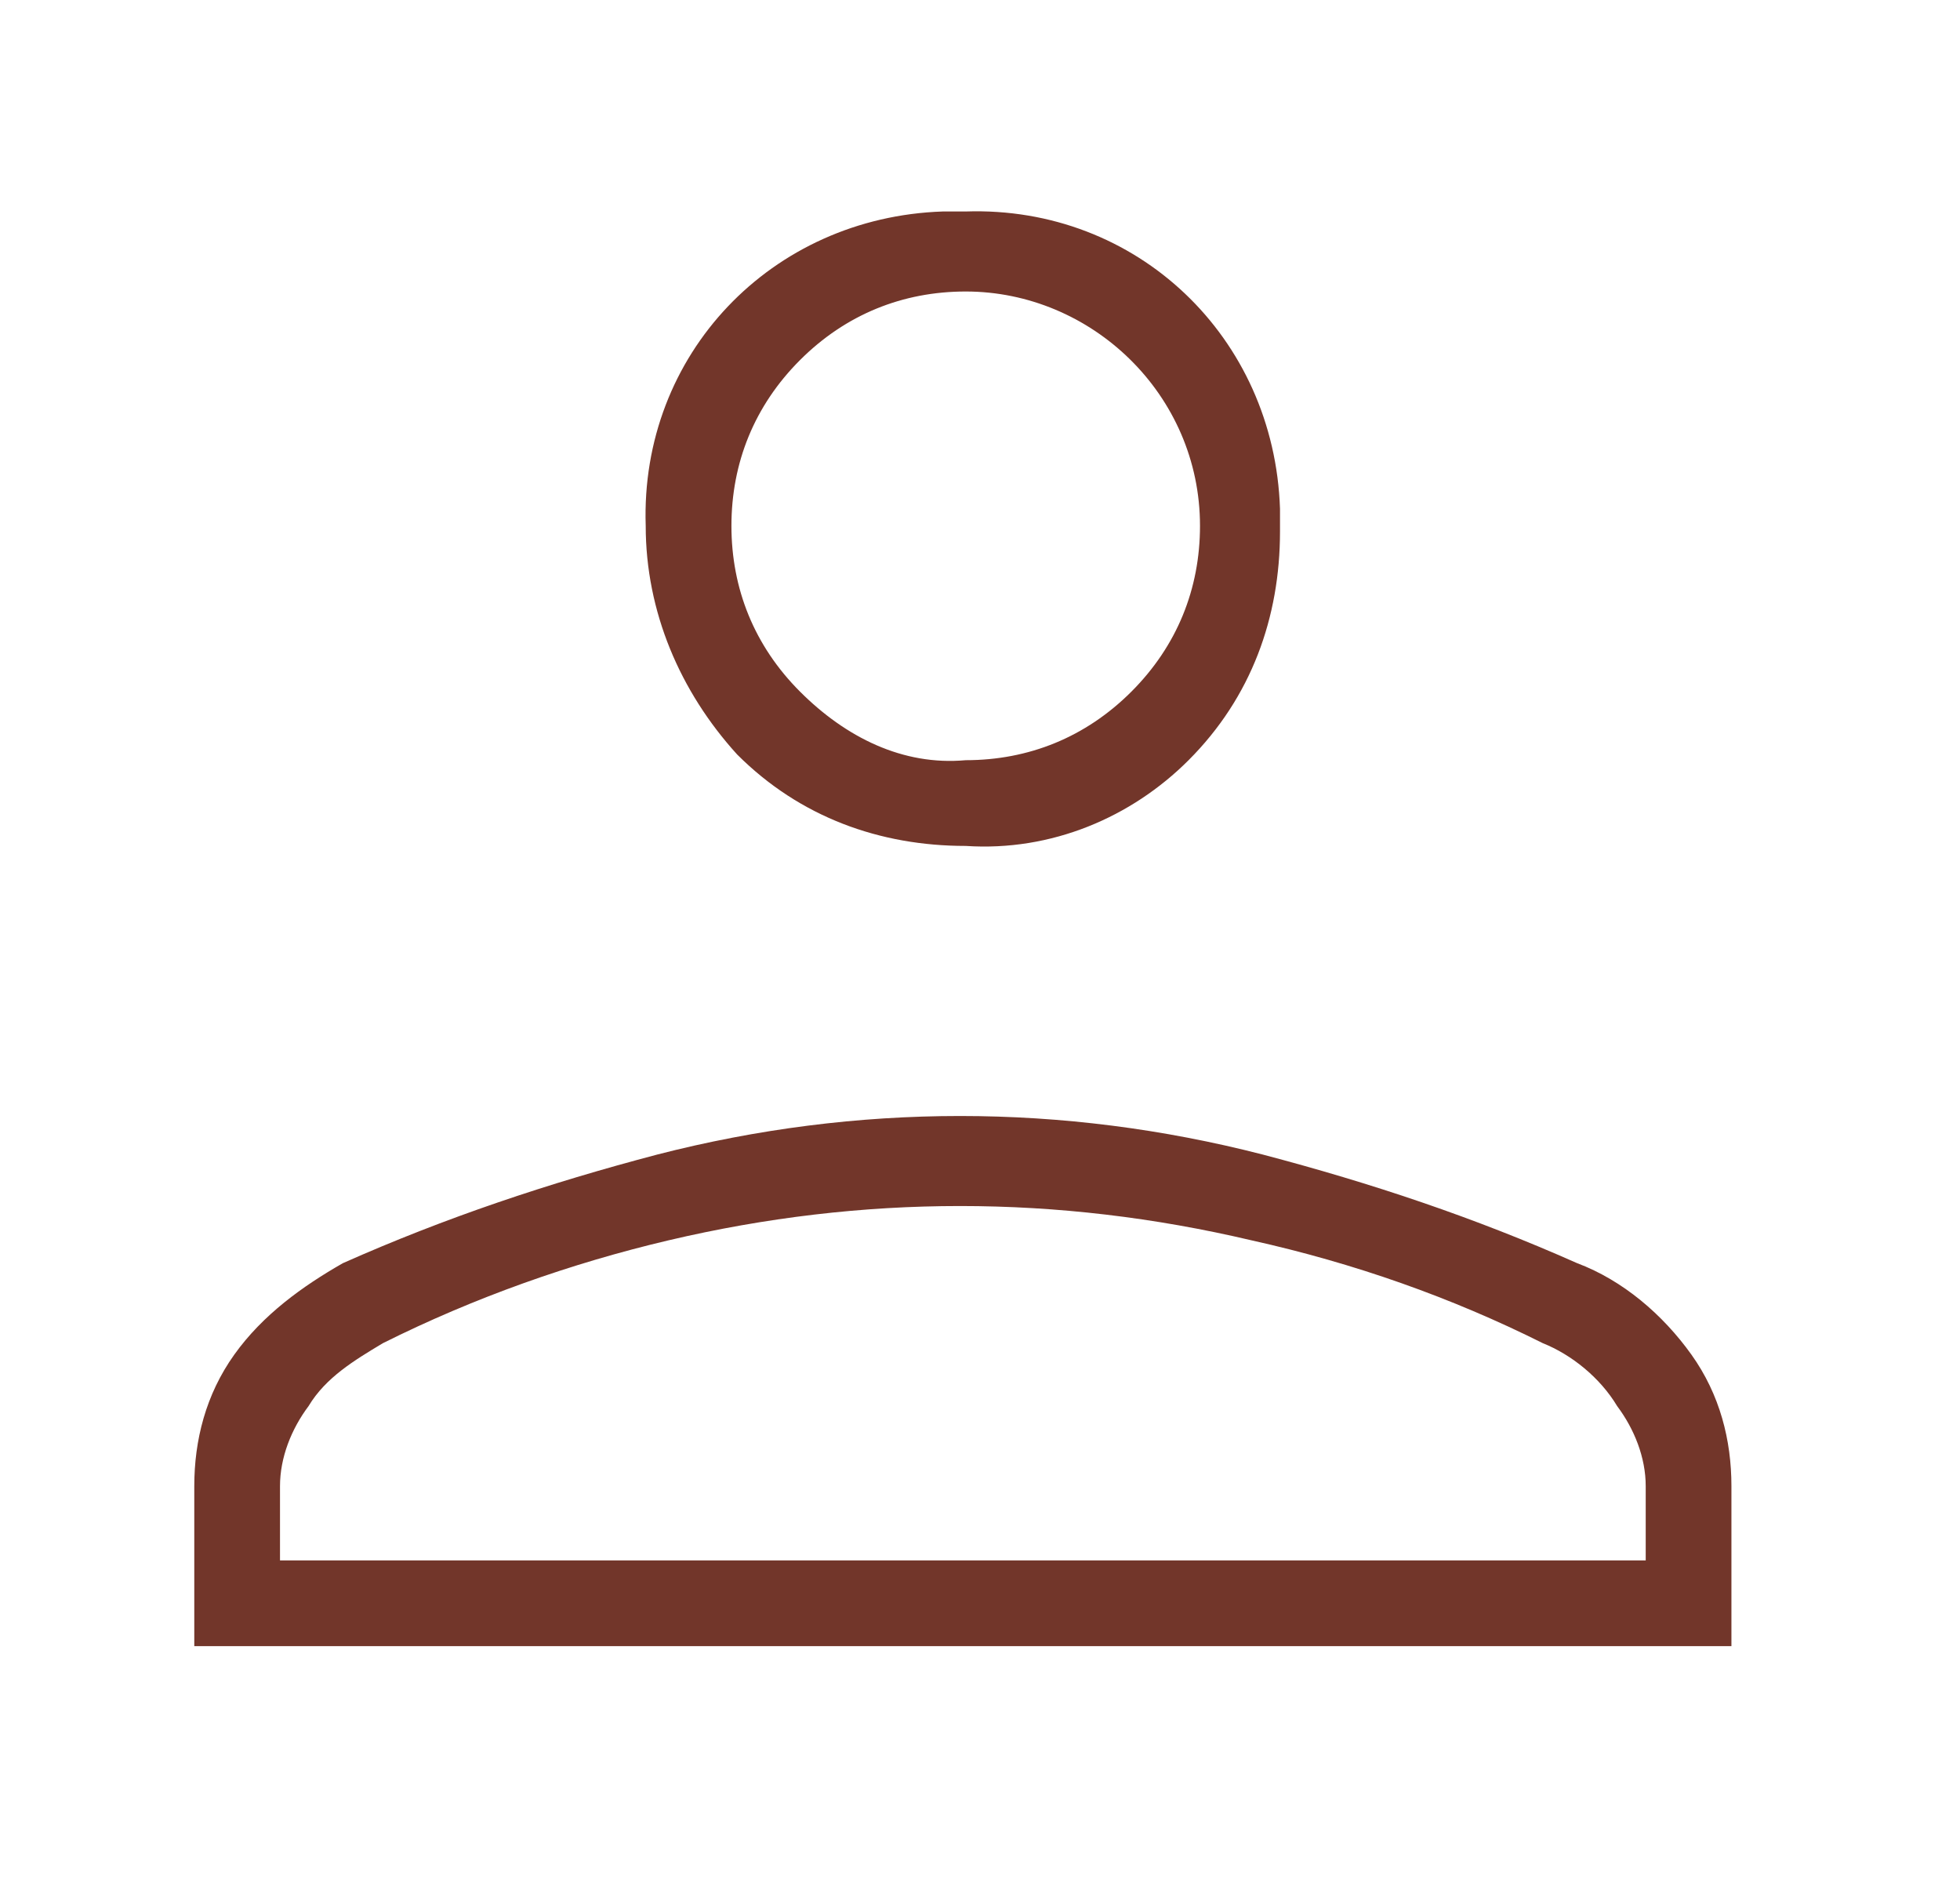
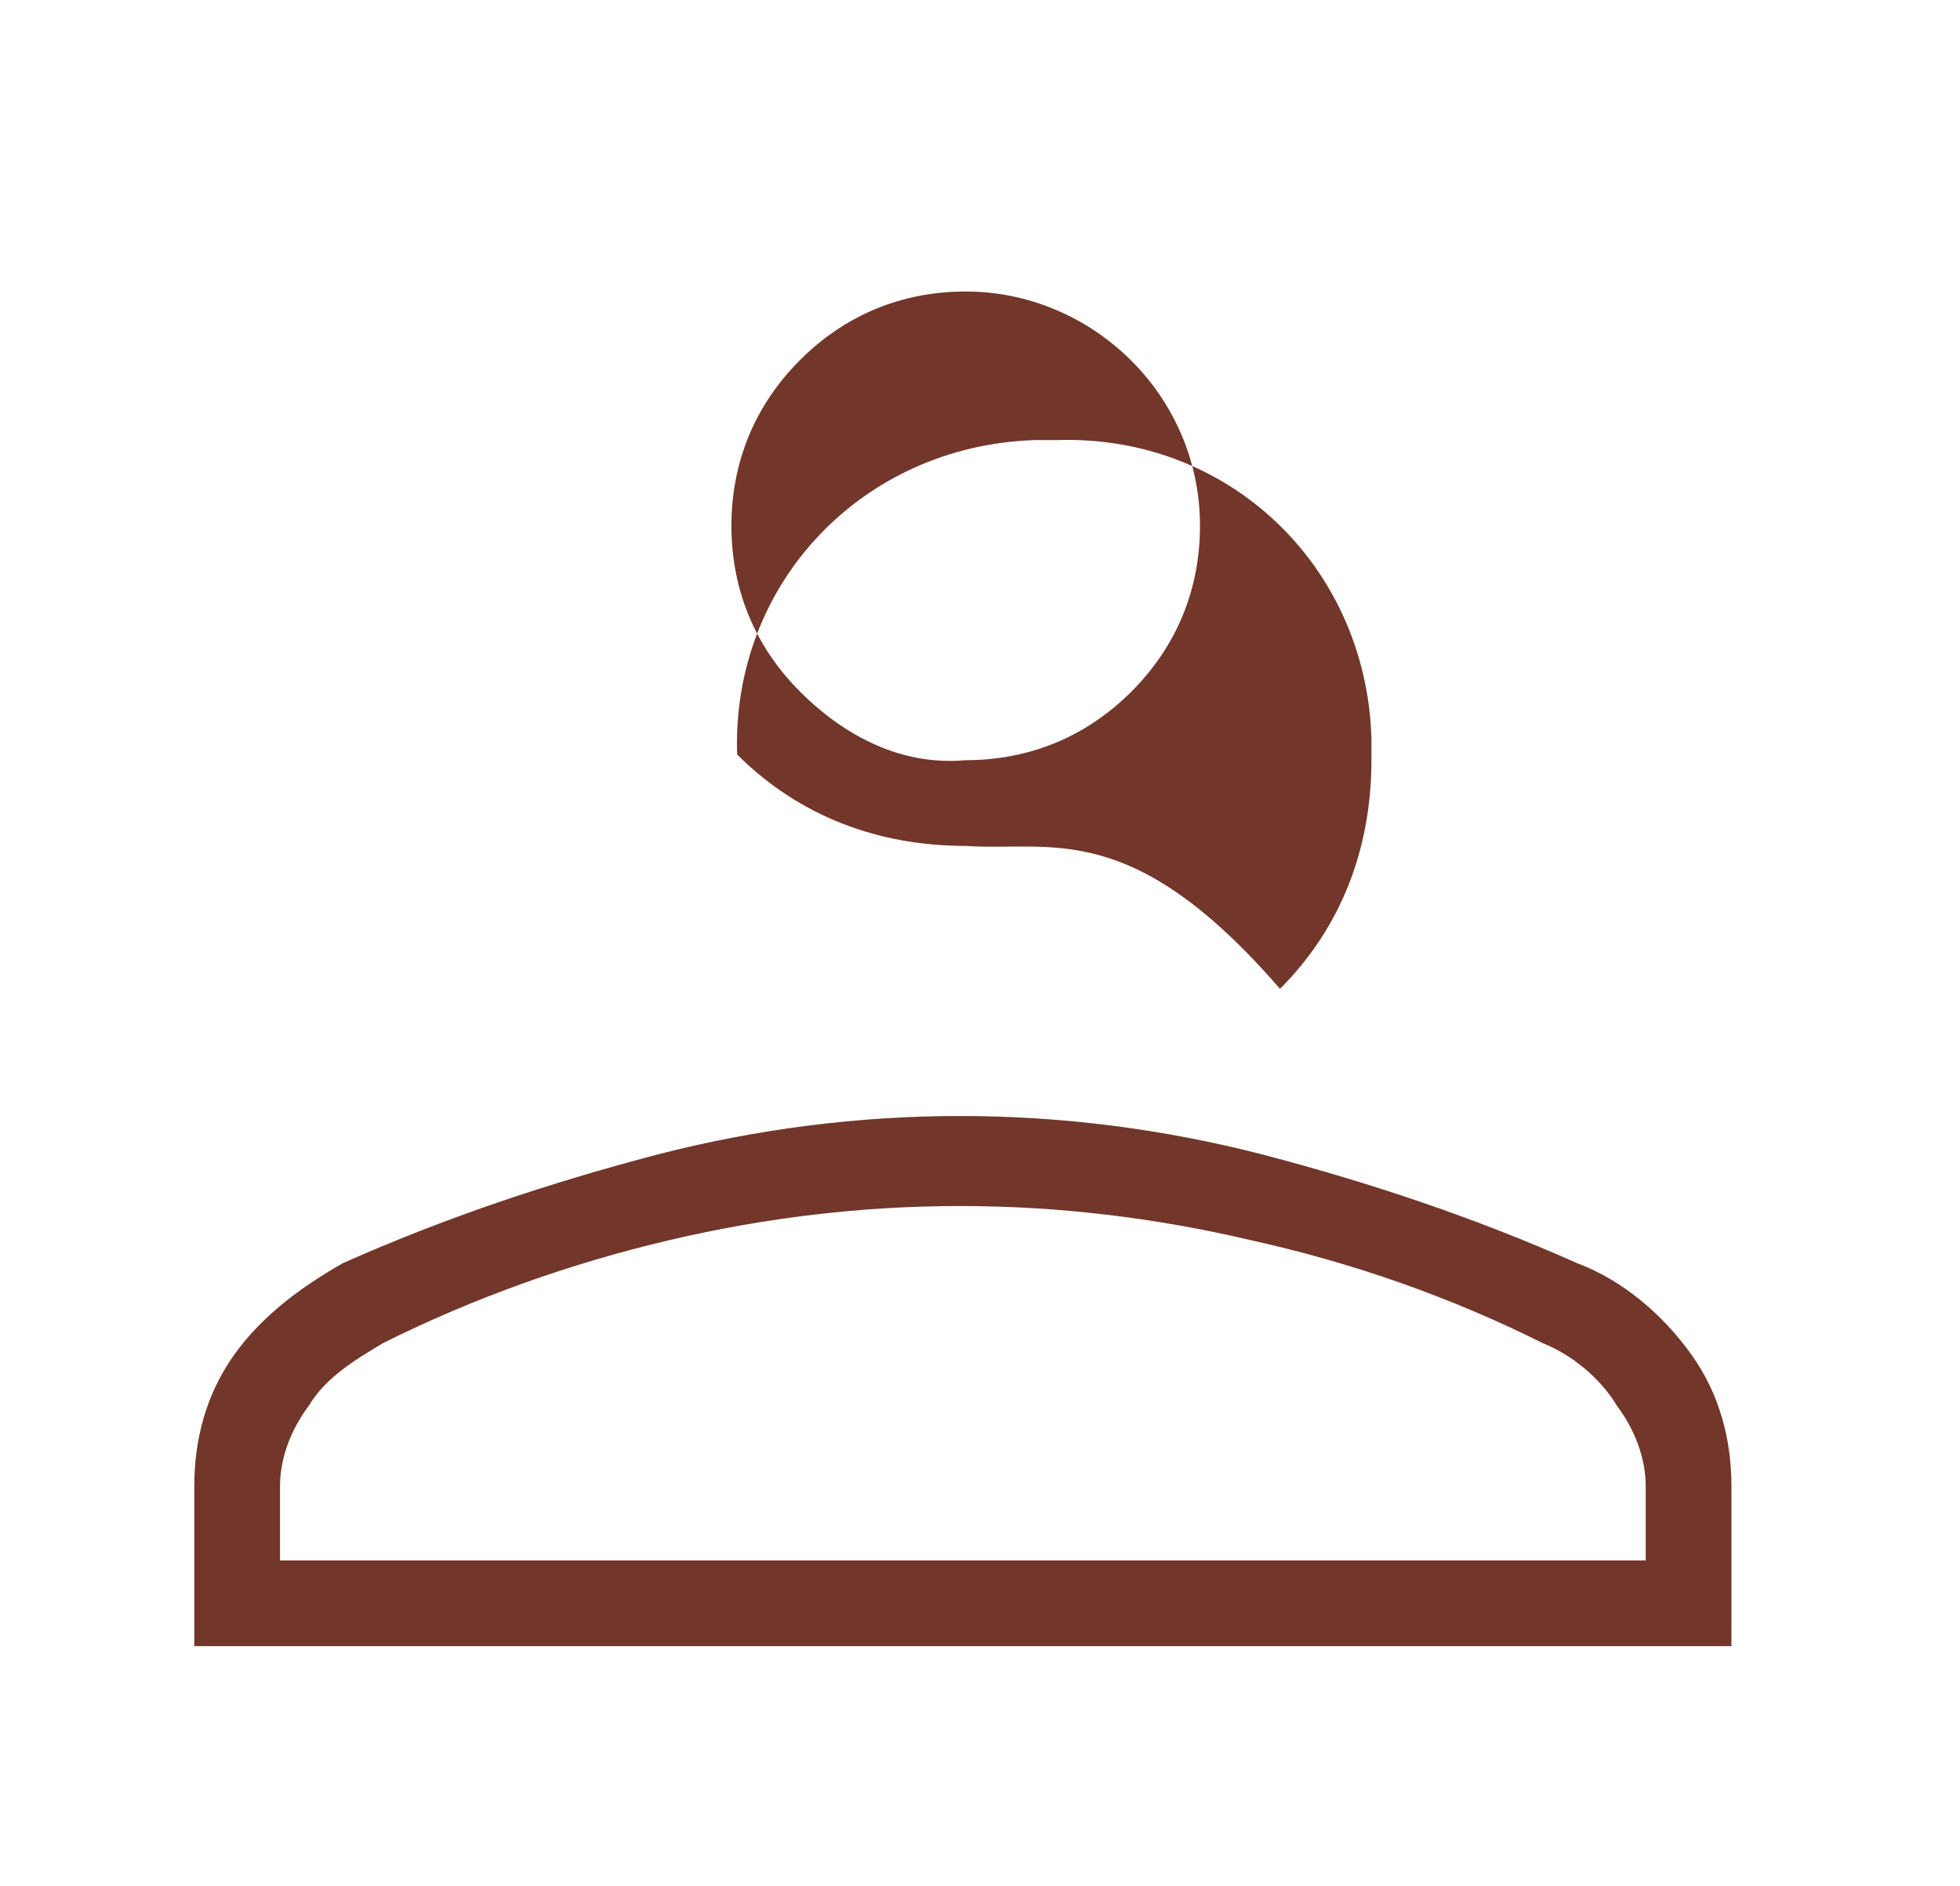
<svg xmlns="http://www.w3.org/2000/svg" version="1.1" id="Livello_1" x="0px" y="0px" viewBox="0 0 34.3 33" style="enable-background:new 0 0 34.3 33;" xml:space="preserve">
  <style type="text/css">
	.st0{fill:#72362A;}
</style>
-   <path id="person_FILL0_wght200_GRAD0_opsz48_1_" class="st0" d="M16.9,14.8c-1.5,0-2.9-0.5-4-1.6c-1-1.1-1.6-2.5-1.6-4  c-0.1-3,2.2-5.4,5.2-5.5c0.1,0,0.2,0,0.4,0c3-0.1,5.4,2.2,5.5,5.2c0,0.1,0,0.2,0,0.4c0,1.5-0.5,2.9-1.6,4  C19.8,14.3,18.4,14.9,16.9,14.8z M3.4,28.8V26c0-0.8,0.2-1.6,0.7-2.3c0.5-0.7,1.2-1.2,1.9-1.6c1.8-0.8,3.6-1.4,5.5-1.9  c3.5-0.9,7.1-0.9,10.6,0c1.9,0.5,3.7,1.1,5.5,1.9c0.8,0.3,1.5,0.9,2,1.6c0.5,0.7,0.7,1.5,0.7,2.3v2.8H3.4z M4.9,27.3h23.9V26  c0-0.5-0.2-1-0.5-1.4c-0.3-0.5-0.8-0.9-1.3-1.1c-1.6-0.8-3.3-1.4-5.1-1.8c-1.7-0.4-3.4-0.6-5.1-0.6c-1.7,0-3.4,0.2-5.1,0.6  c-1.7,0.4-3.4,1-5,1.8c-0.5,0.3-1,0.6-1.3,1.1C5.1,25,4.9,25.5,4.9,26L4.9,27.3z M16.9,13.3c1.1,0,2.1-0.4,2.9-1.2  c0.8-0.8,1.2-1.8,1.2-2.9c0-2.3-1.9-4.1-4.1-4.1c-1.1,0-2.1,0.4-2.9,1.2c-0.8,0.8-1.2,1.8-1.2,2.9c0,1.1,0.4,2.1,1.2,2.9  C14.8,12.9,15.8,13.4,16.9,13.3z" />
+   <path id="person_FILL0_wght200_GRAD0_opsz48_1_" class="st0" d="M16.9,14.8c-1.5,0-2.9-0.5-4-1.6c-0.1-3,2.2-5.4,5.2-5.5c0.1,0,0.2,0,0.4,0c3-0.1,5.4,2.2,5.5,5.2c0,0.1,0,0.2,0,0.4c0,1.5-0.5,2.9-1.6,4  C19.8,14.3,18.4,14.9,16.9,14.8z M3.4,28.8V26c0-0.8,0.2-1.6,0.7-2.3c0.5-0.7,1.2-1.2,1.9-1.6c1.8-0.8,3.6-1.4,5.5-1.9  c3.5-0.9,7.1-0.9,10.6,0c1.9,0.5,3.7,1.1,5.5,1.9c0.8,0.3,1.5,0.9,2,1.6c0.5,0.7,0.7,1.5,0.7,2.3v2.8H3.4z M4.9,27.3h23.9V26  c0-0.5-0.2-1-0.5-1.4c-0.3-0.5-0.8-0.9-1.3-1.1c-1.6-0.8-3.3-1.4-5.1-1.8c-1.7-0.4-3.4-0.6-5.1-0.6c-1.7,0-3.4,0.2-5.1,0.6  c-1.7,0.4-3.4,1-5,1.8c-0.5,0.3-1,0.6-1.3,1.1C5.1,25,4.9,25.5,4.9,26L4.9,27.3z M16.9,13.3c1.1,0,2.1-0.4,2.9-1.2  c0.8-0.8,1.2-1.8,1.2-2.9c0-2.3-1.9-4.1-4.1-4.1c-1.1,0-2.1,0.4-2.9,1.2c-0.8,0.8-1.2,1.8-1.2,2.9c0,1.1,0.4,2.1,1.2,2.9  C14.8,12.9,15.8,13.4,16.9,13.3z" />
</svg>